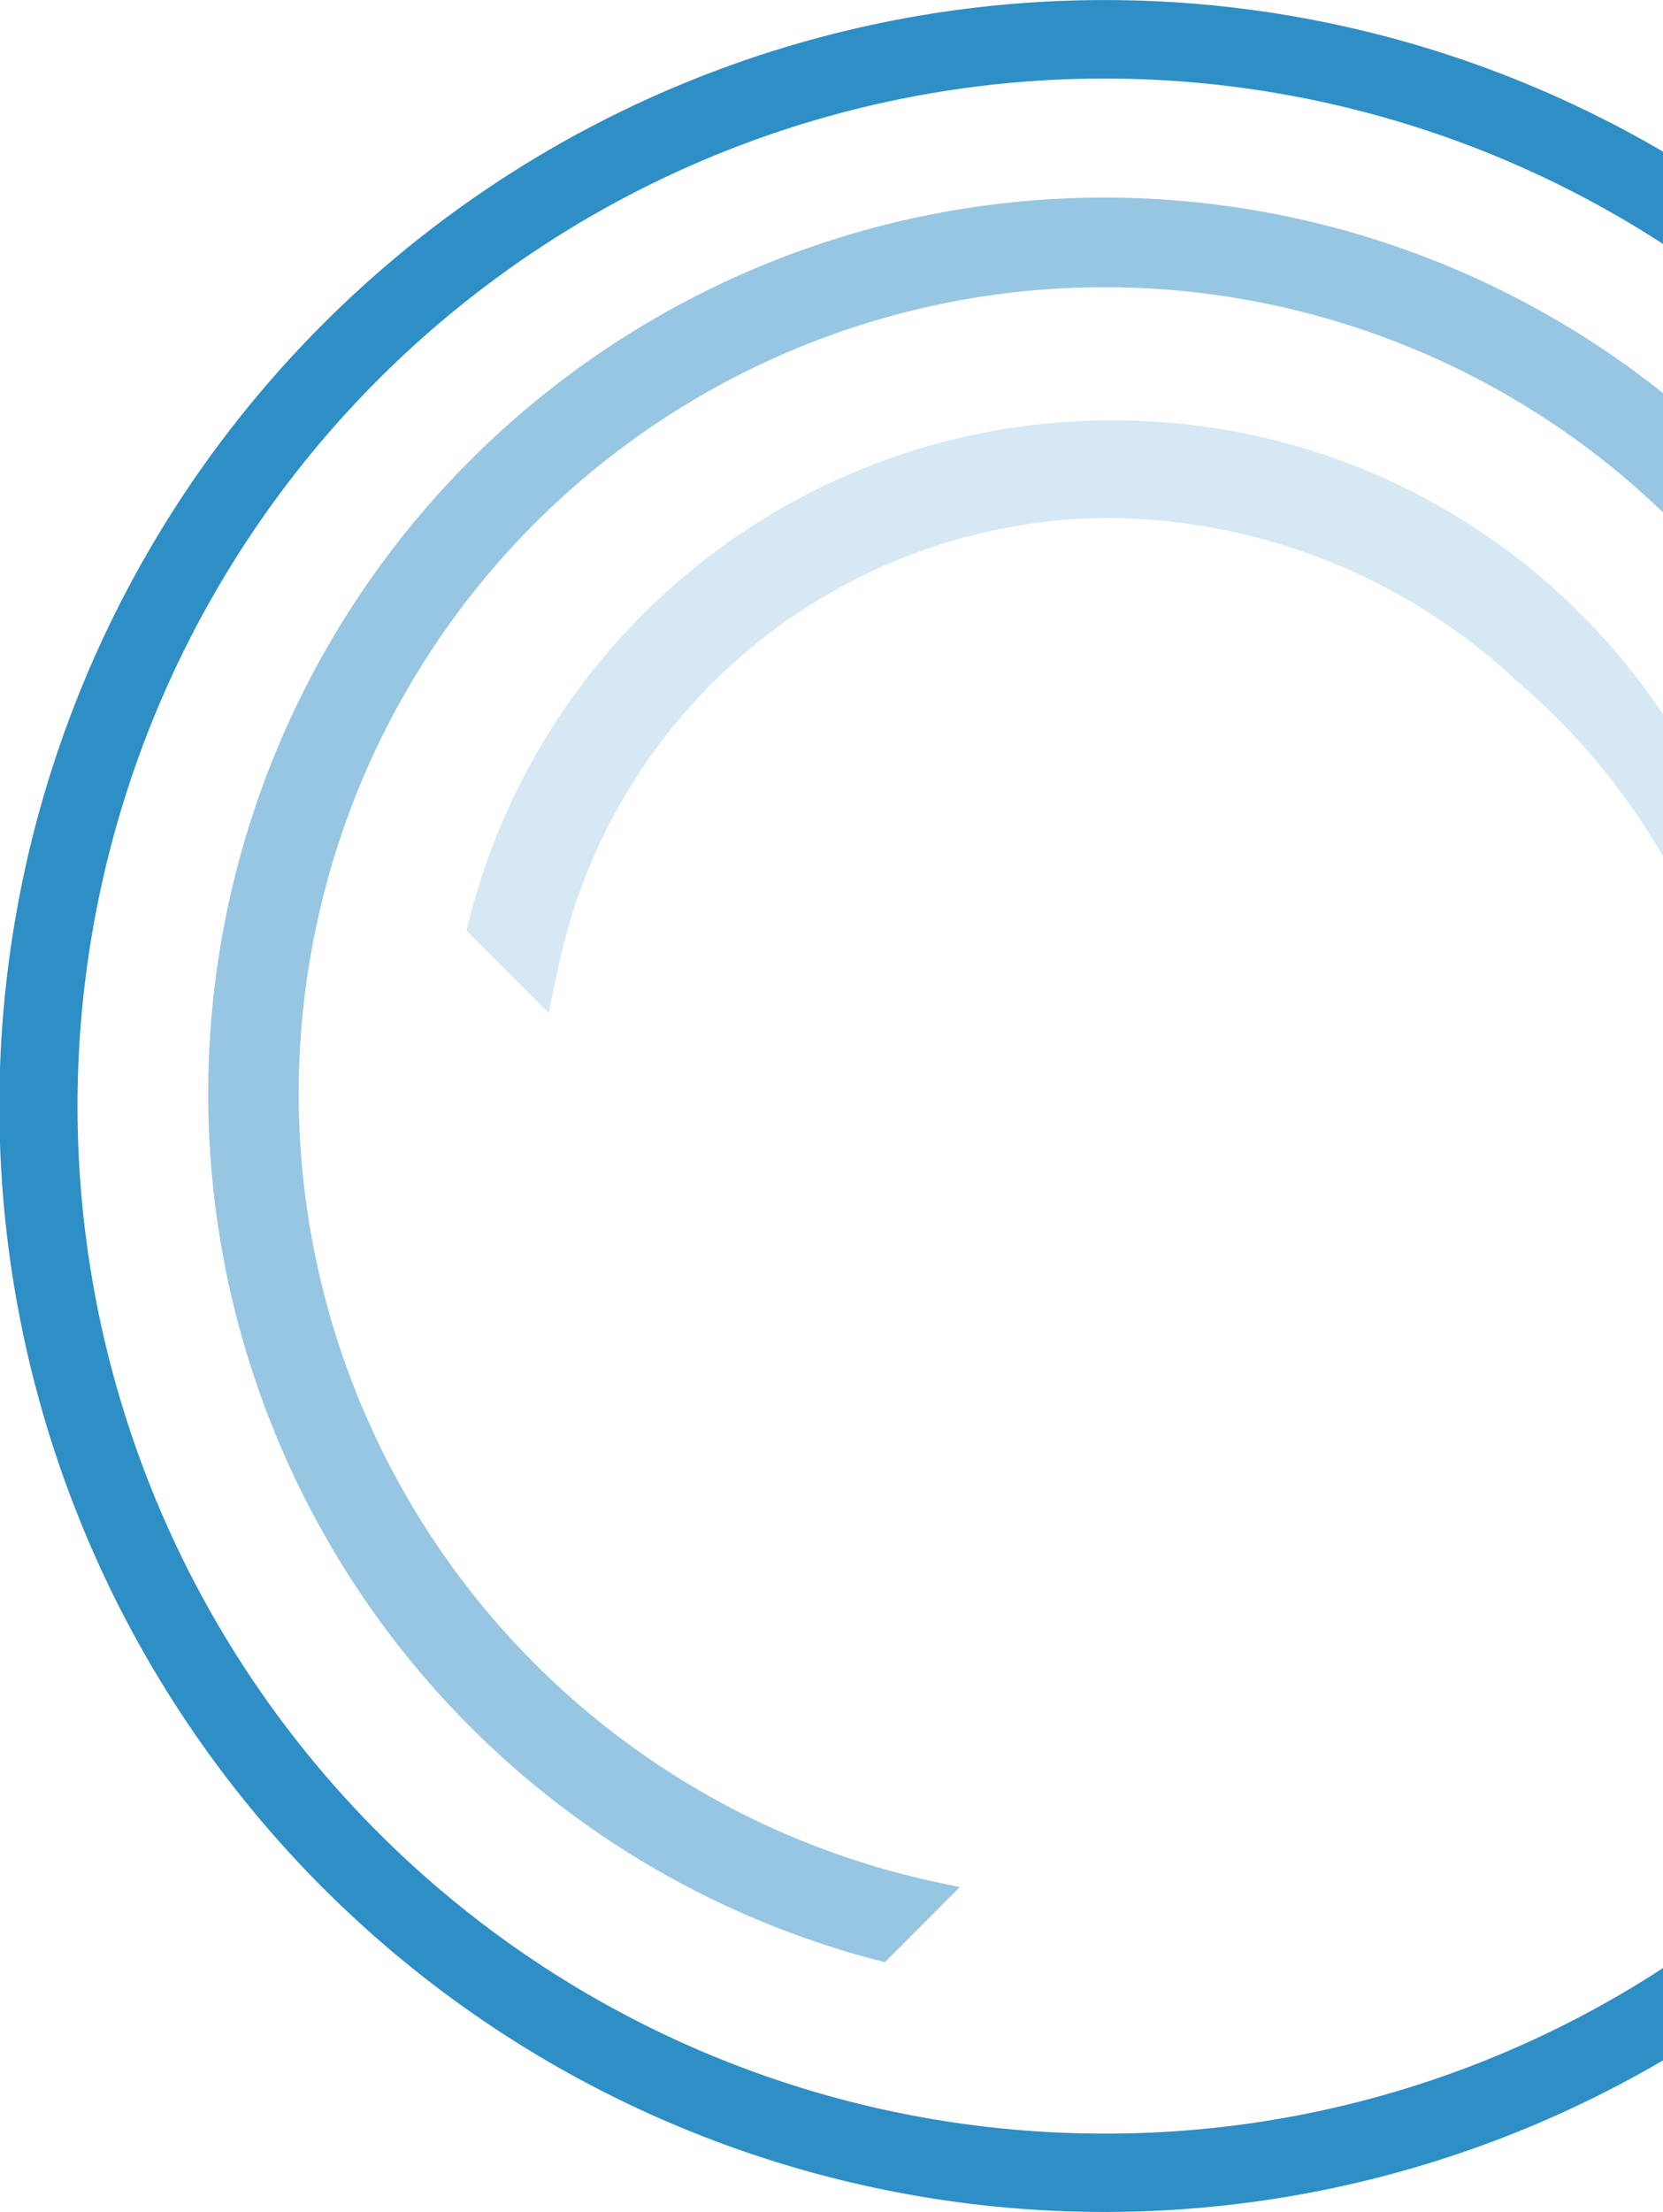
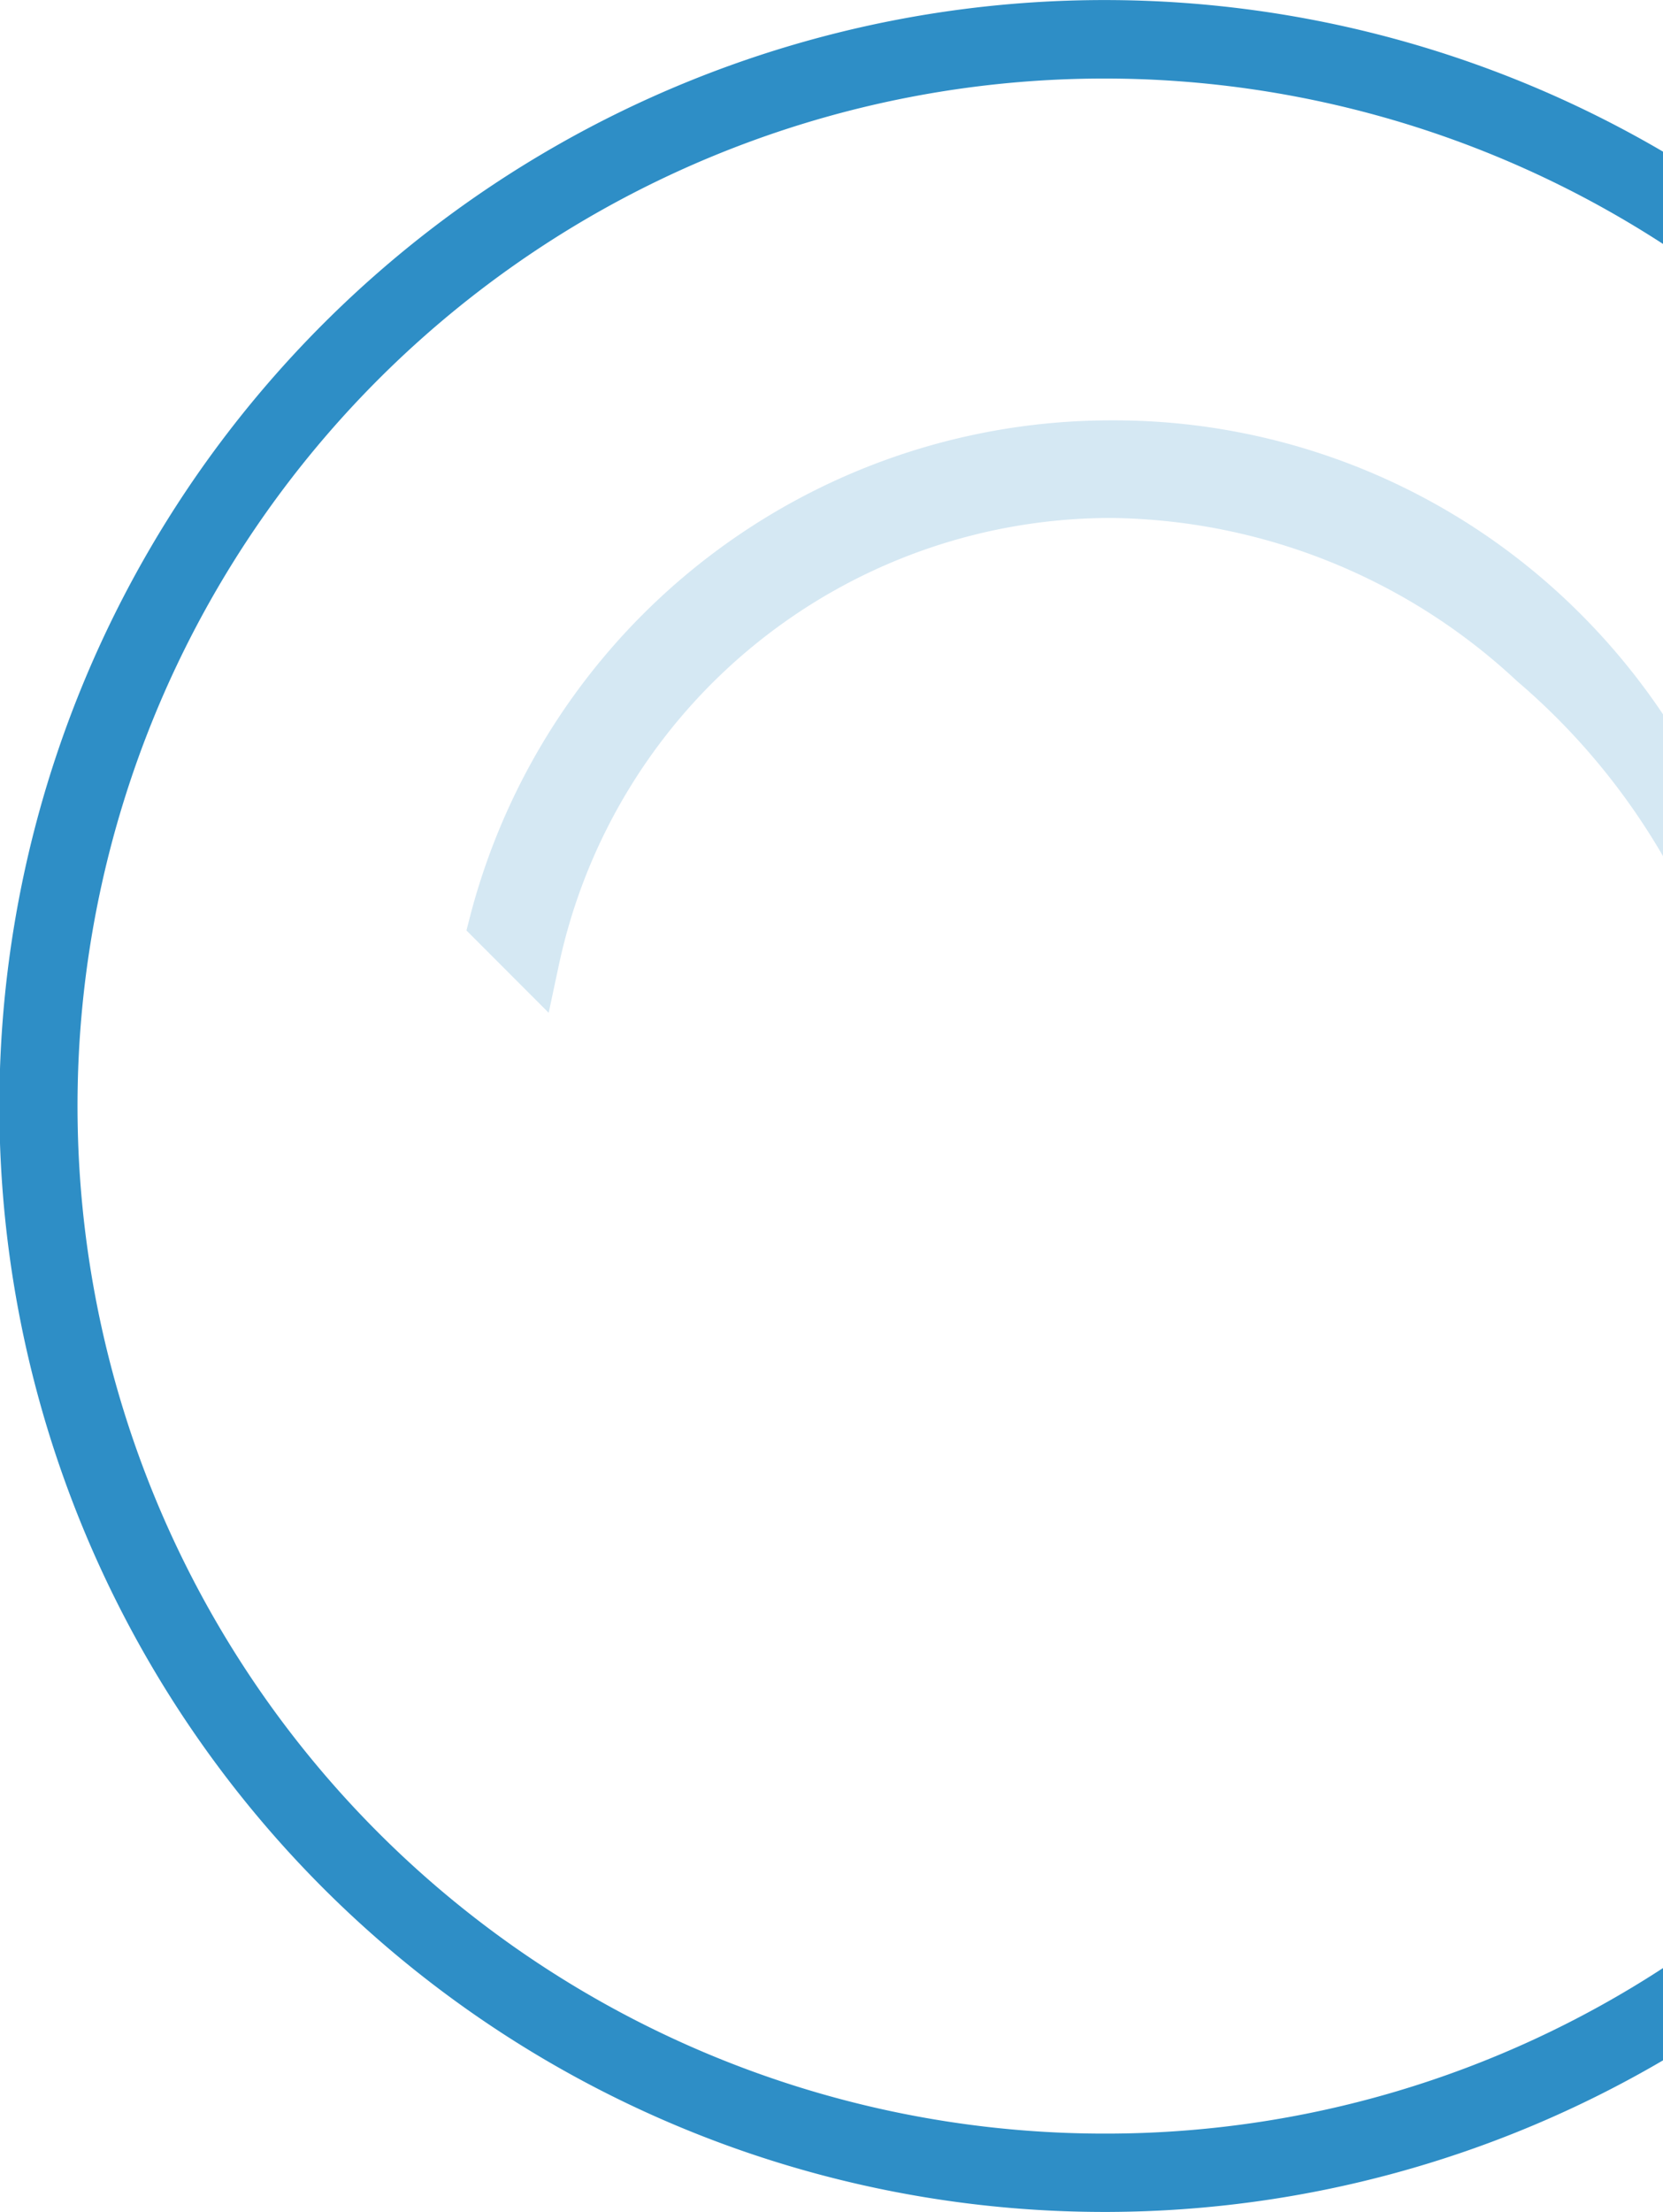
<svg xmlns="http://www.w3.org/2000/svg" width="80.052" height="106.411" viewBox="0 0 80.052 106.411">
  <g id="Group_698" data-name="Group 698" transform="translate(-877.685 -278.688)">
    <path id="Path_3089" data-name="Path 3089" d="M930.891,381.322a49.428,49.428,0,1,1,26.846-90.9v-4.44a53.2,53.2,0,1,0,0,91.817v-4.44A49.119,49.119,0,0,1,930.891,381.322Z" fill="#2e8ec6" />
-     <path id="Path_3090" data-name="Path 3090" d="M896.99,297.626a43.086,43.086,0,0,0,19.567,72.181l.36.093,3.611-3.612-1.167-.248a38.787,38.787,0,1,1,35.015-65.883V294.42a43.166,43.166,0,0,0-57.386,3.207Z" transform="translate(3.361 3.176)" fill="#2e8ec6" opacity="0.5" />
    <path id="Path_3091" data-name="Path 3091" d="M923.706,292.151a31.879,31.879,0,0,0-30.891,23.837l-.18.7,3.958,3.962.484-2.271a27.185,27.185,0,0,1,26.63-21.533,29.1,29.1,0,0,1,19.5,7.849,32.453,32.453,0,0,1,7.028,8.421v-6.822a32.147,32.147,0,0,0-3.941-4.8A31.724,31.724,0,0,0,923.706,292.151Z" transform="translate(7.504 6.758)" fill="#2e8ec6" opacity="0.2" />
  </g>
</svg>